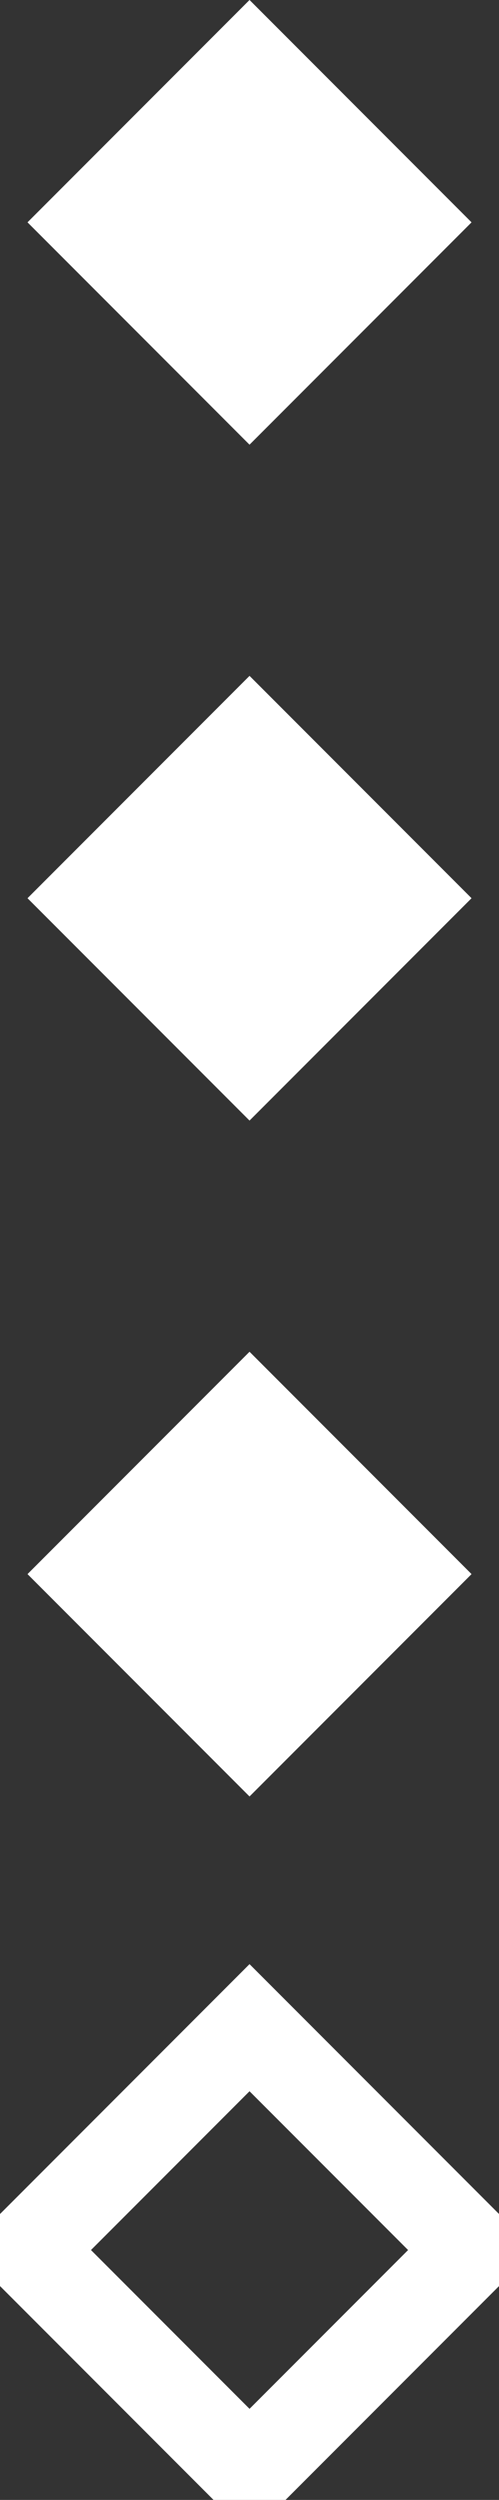
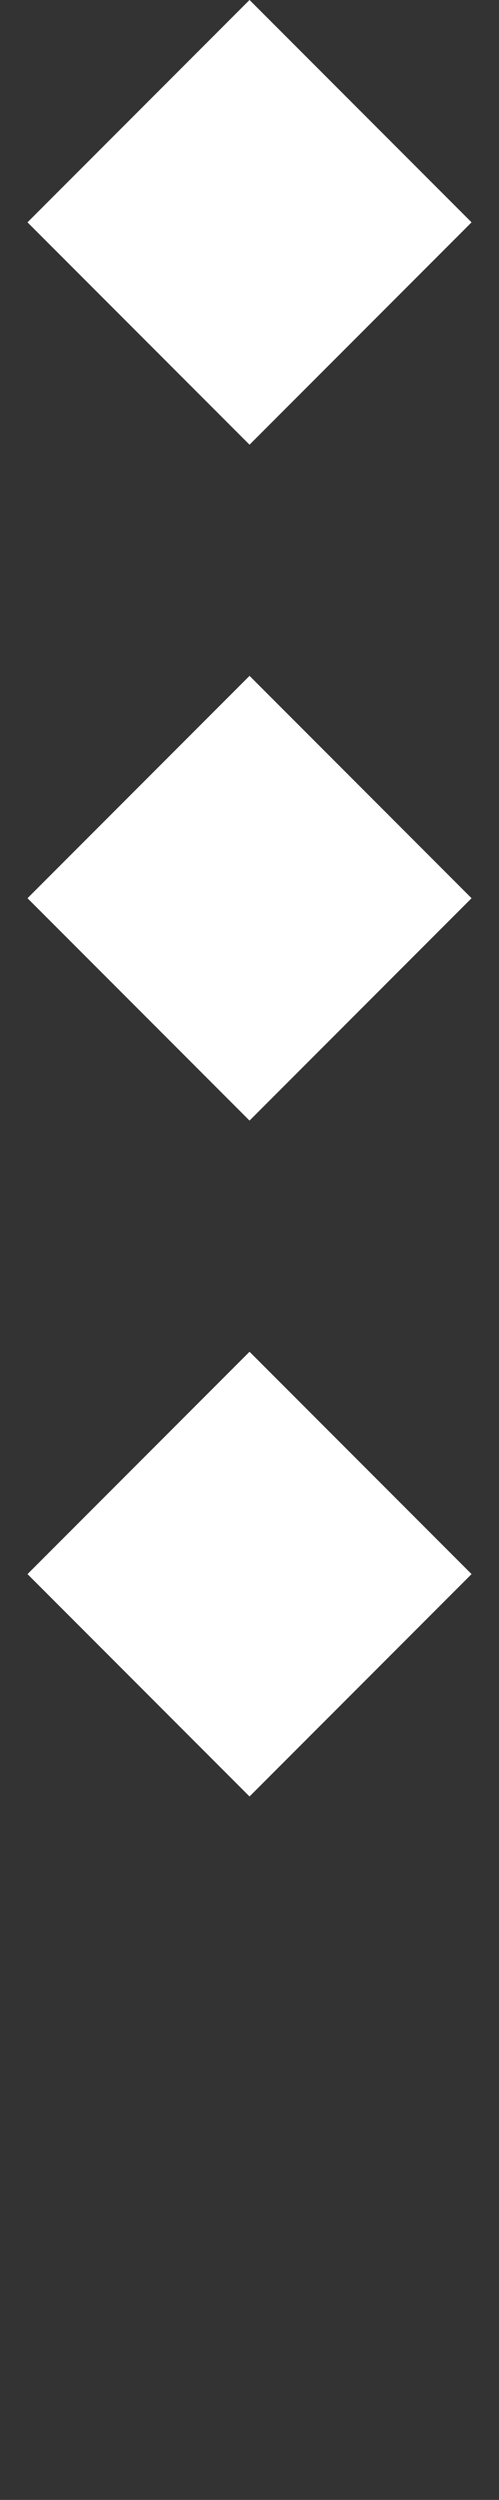
<svg xmlns="http://www.w3.org/2000/svg" width="11.12" height="55.625" viewBox="0 0 11.12 55.625">
  <rect x="0" y="0" width="11.12" height="55.625" fill="#333333" stroke="none" />
  <defs>
    <clipPath id="a">
-       <rect width="11.12" height="55.625" fill="none" />
-     </clipPath>
+       </clipPath>
  </defs>
  <g transform="translate(0 0)">
    <rect width="6.997" height="6.997" transform="translate(0.613 4.947) rotate(-44.999)" fill="#fff" />
    <rect width="6.997" height="6.997" transform="translate(0.613 19.986) rotate(-45)" fill="#fff" />
    <rect width="6.997" height="6.997" transform="translate(0.613 35.025) rotate(-45)" fill="#fff" />
    <g transform="translate(0 0)">
      <g clip-path="url(#a)">
-         <rect width="6.997" height="6.997" transform="translate(0.613 50.065) rotate(-45)" fill="none" stroke="#fff" stroke-miterlimit="10" stroke-width="2" />
-       </g>
+         </g>
    </g>
  </g>
</svg>